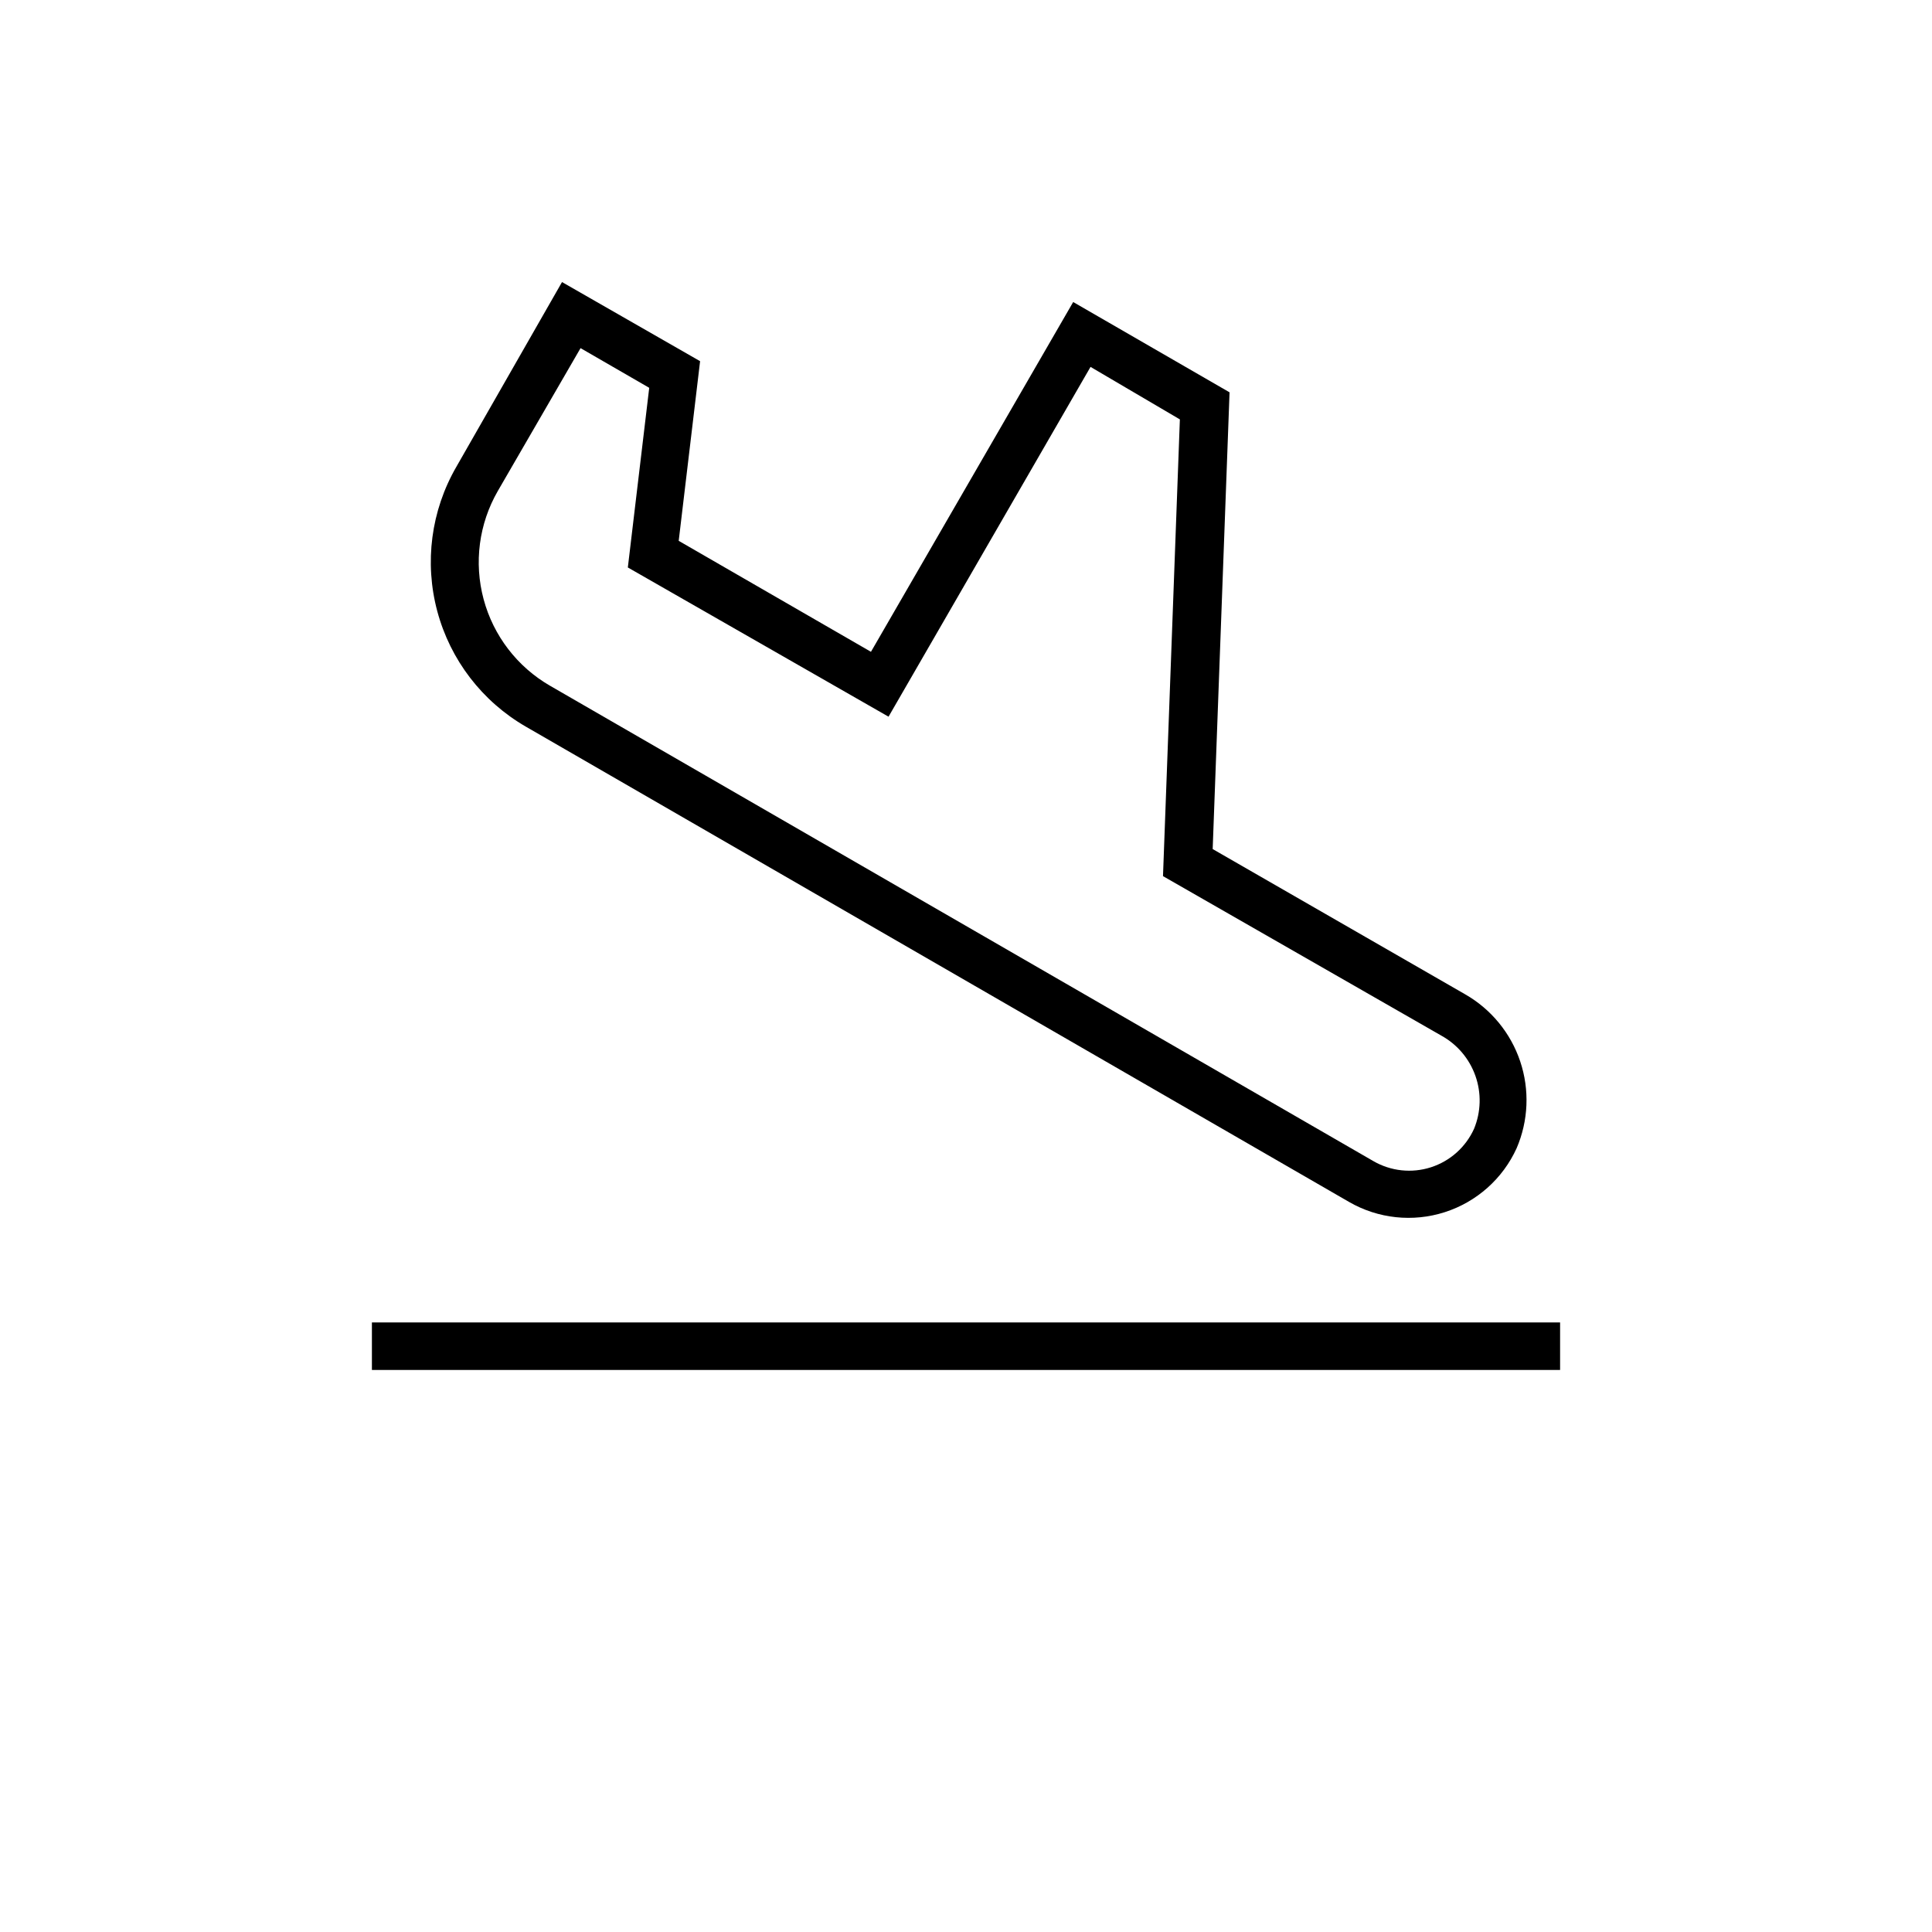
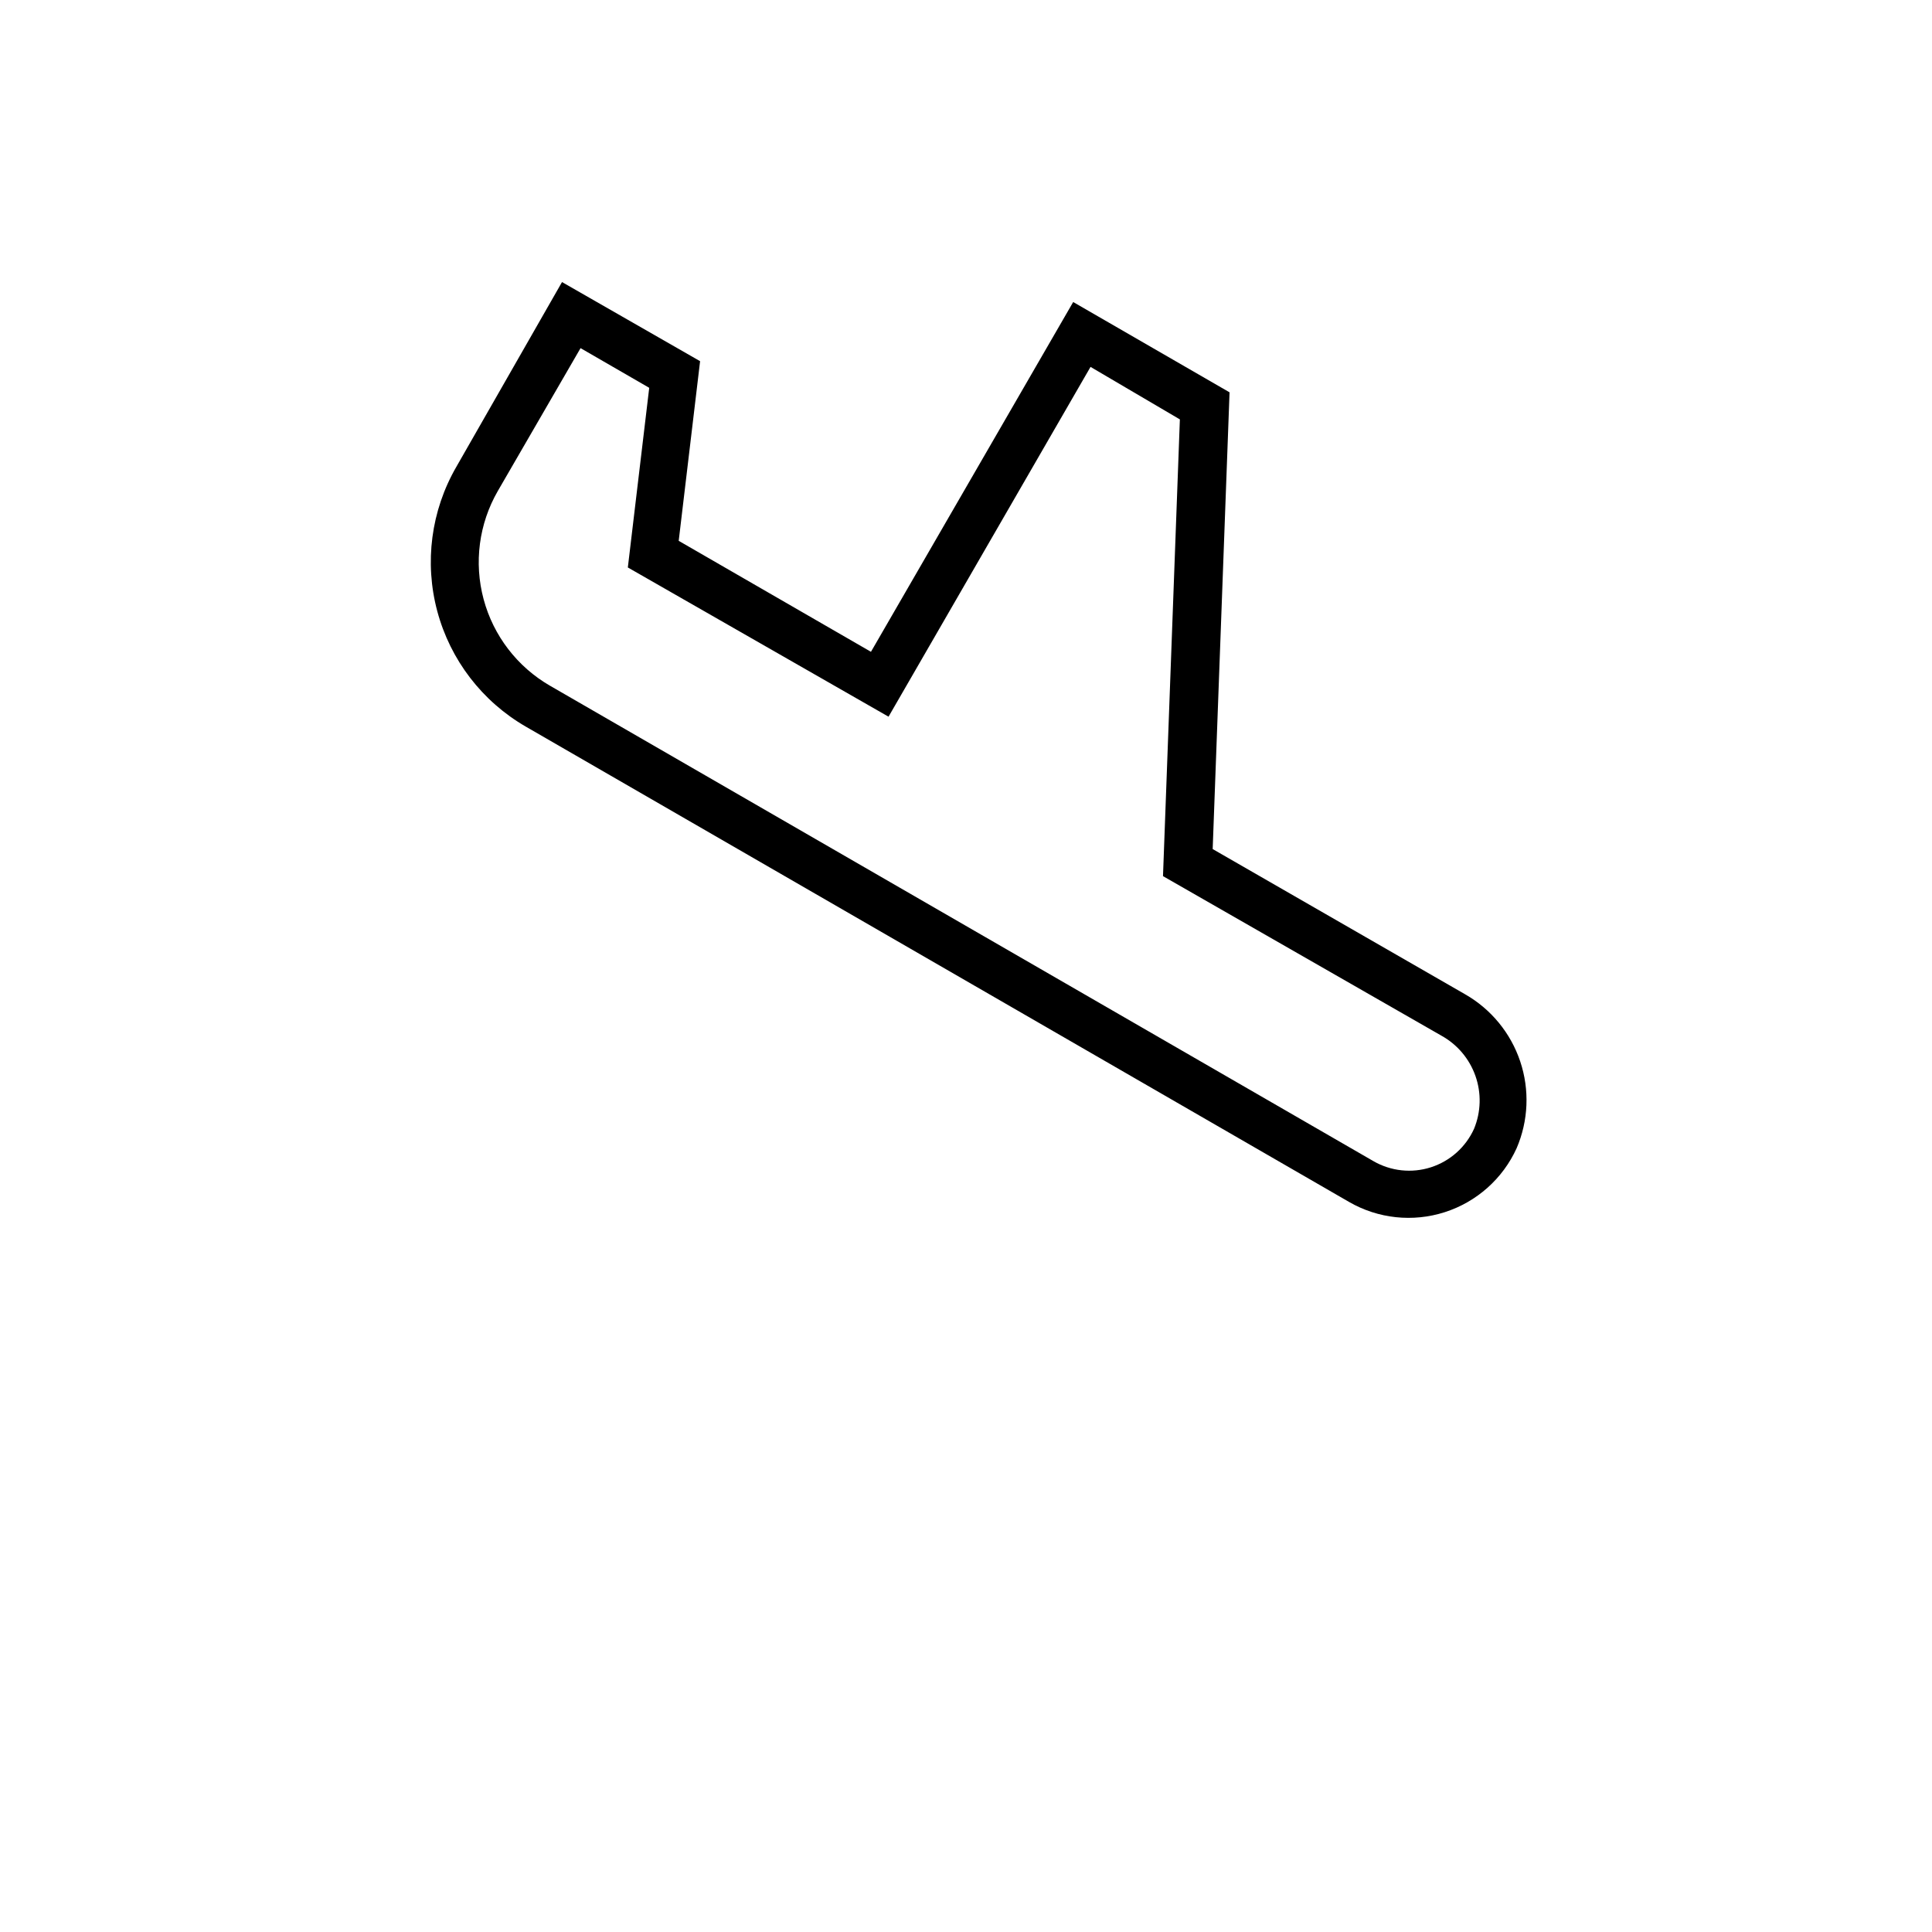
<svg xmlns="http://www.w3.org/2000/svg" fill="#000000" width="800px" height="800px" version="1.1" viewBox="144 144 512 512">
  <g>
-     <path d="m242.56 494.46h314.88v12.594h-314.88z" />
    <path d="m292.94 218.75-28.023 48.996c-6.684 11.574-8.492 25.328-5.031 38.238 3.457 12.91 11.906 23.914 23.484 30.594l218.15 125.95c7.691 4.438 16.895 5.422 25.352 2.711 8.453-2.711 15.371-8.863 19.047-16.945 3.133-7.293 3.473-15.484 0.953-23.012-2.523-7.527-7.727-13.859-14.617-17.797l-66.883-38.477 4.473-121.04-41.438-23.93-53.594 92.695-50.949-29.41 5.668-47.609zm86.531 115.18 53.531-92.699 23.676 13.914-4.473 121.04 73.746 42.258c4.231 2.332 7.453 6.133 9.055 10.688 1.605 4.551 1.473 9.535-0.363 14-2.199 4.871-6.359 8.582-11.445 10.215-5.09 1.633-10.633 1.031-15.254-1.648l-218.15-125.95h-0.004c-8.688-5.008-15.031-13.262-17.629-22.949s-1.242-20.008 3.773-28.691l21.918-37.848 18.199 10.516-5.668 47.609z" />
  </g>
</svg>